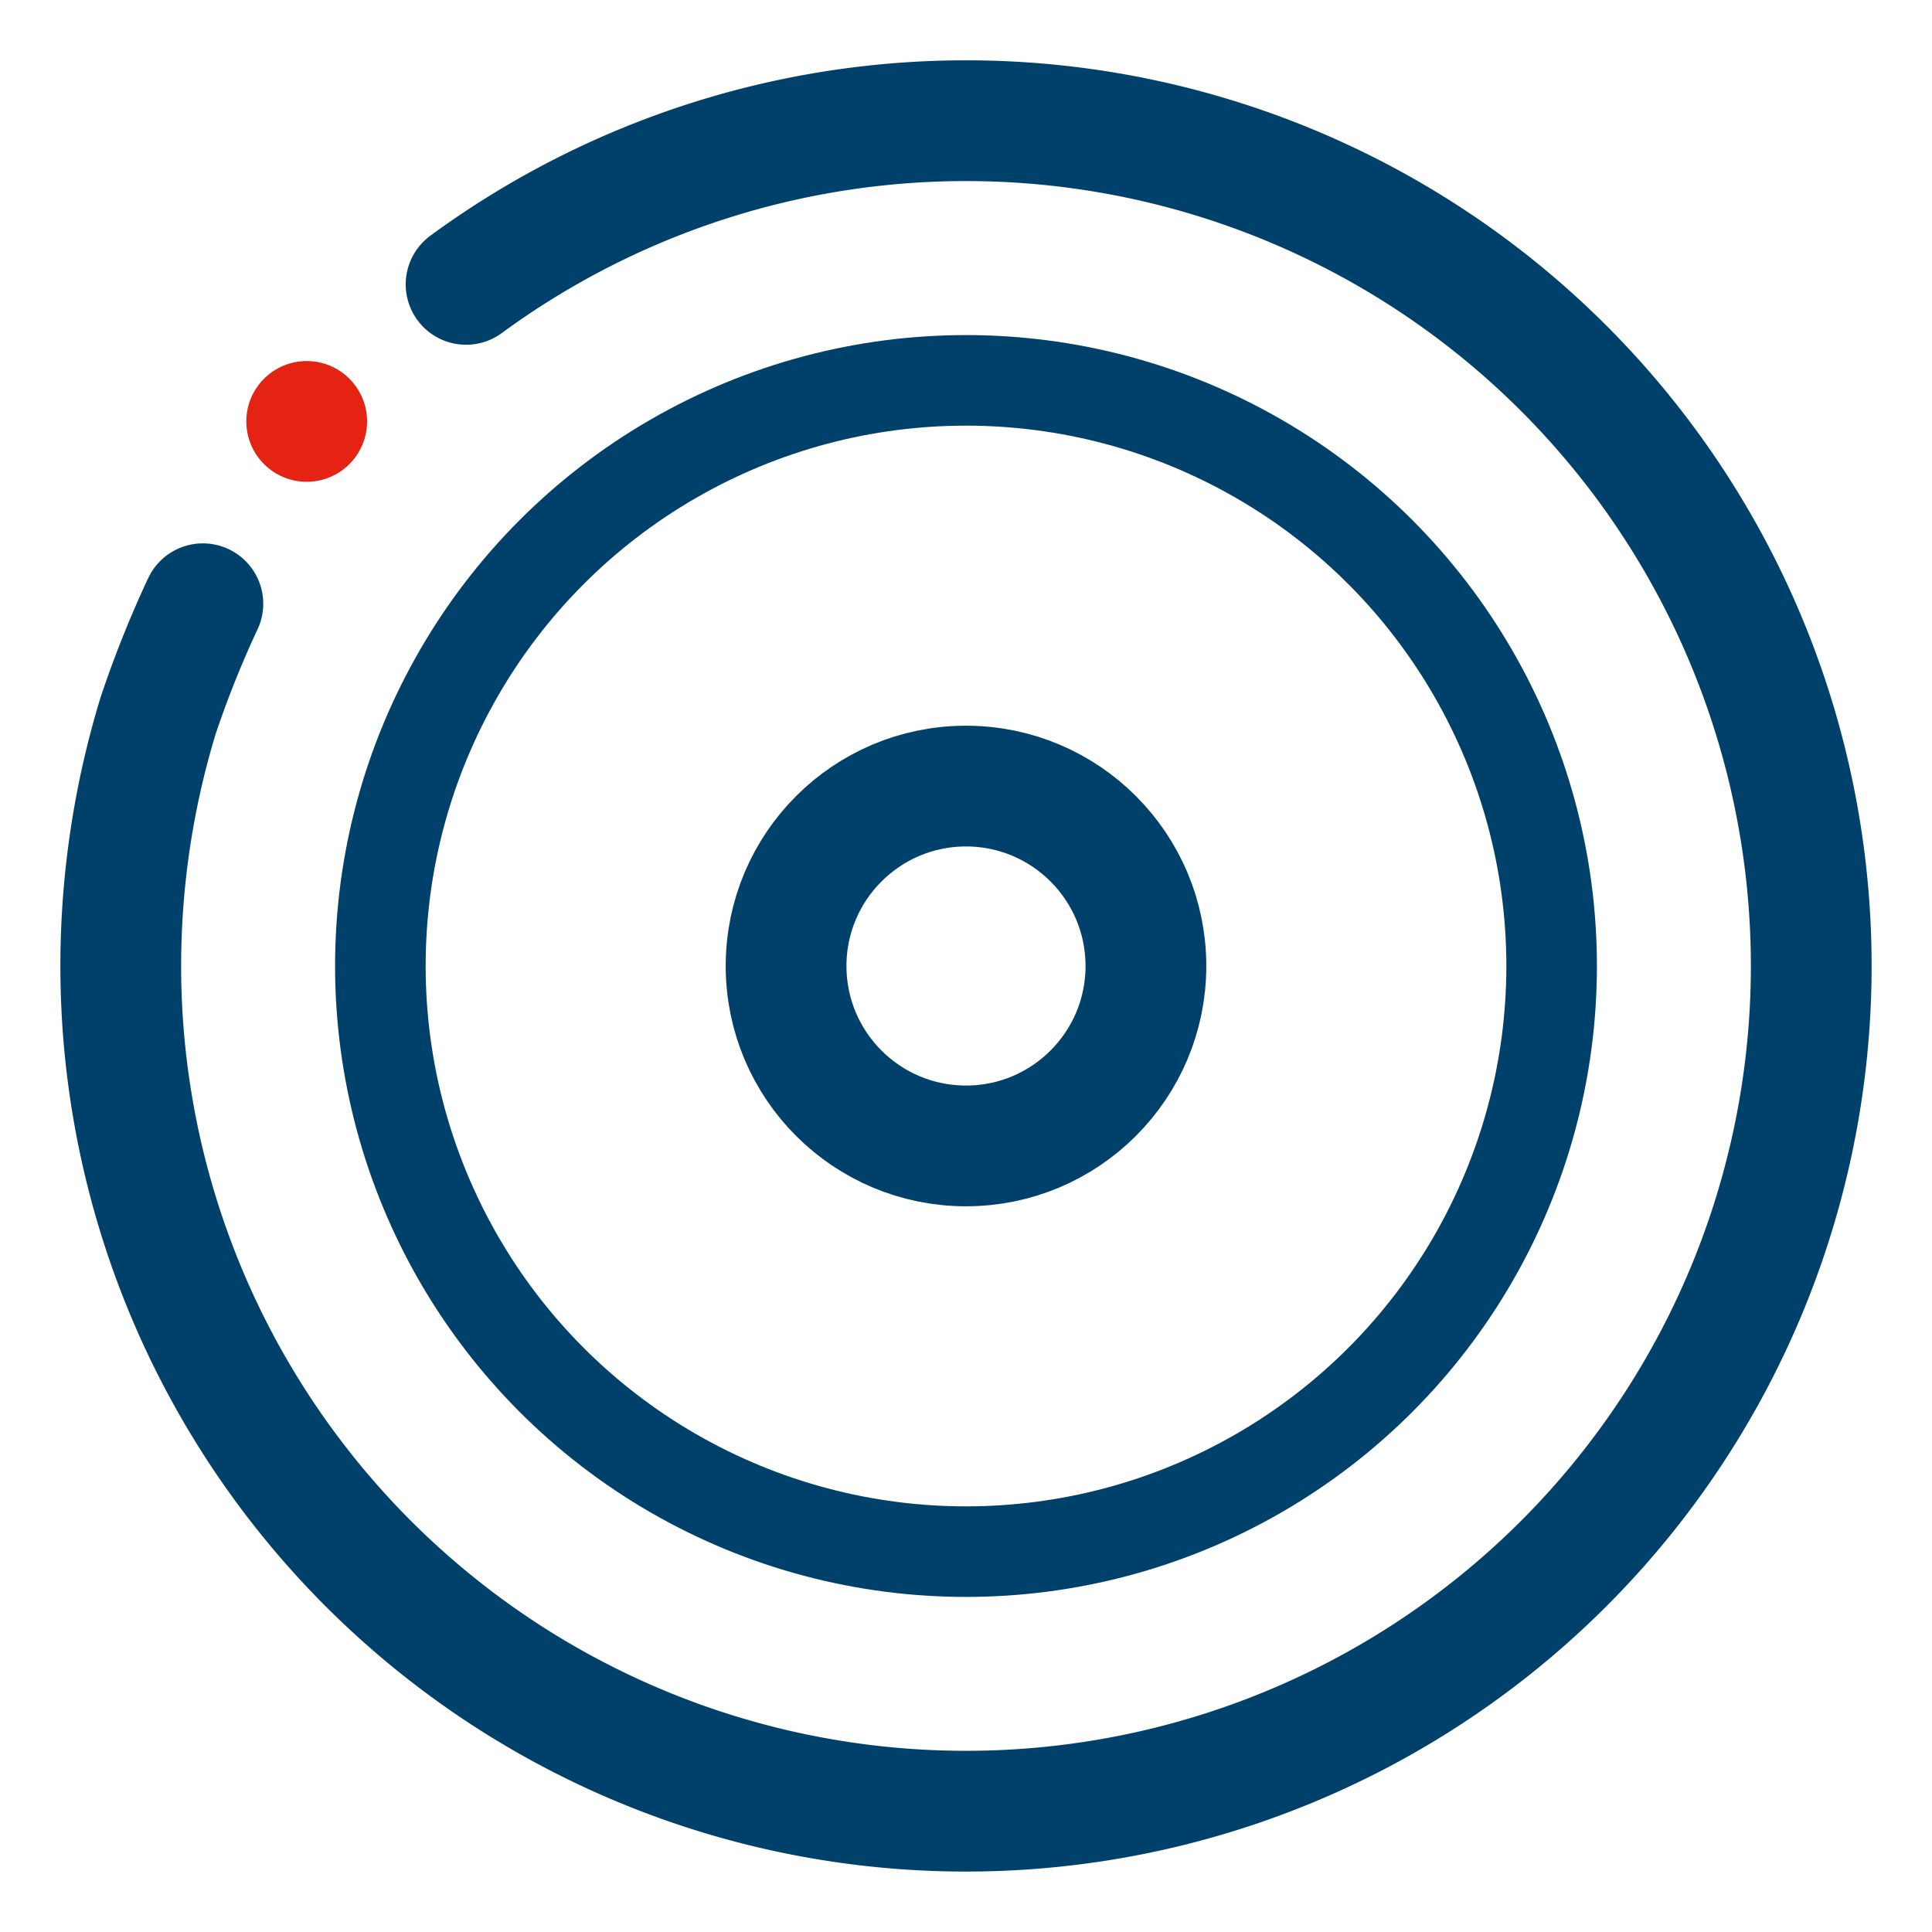
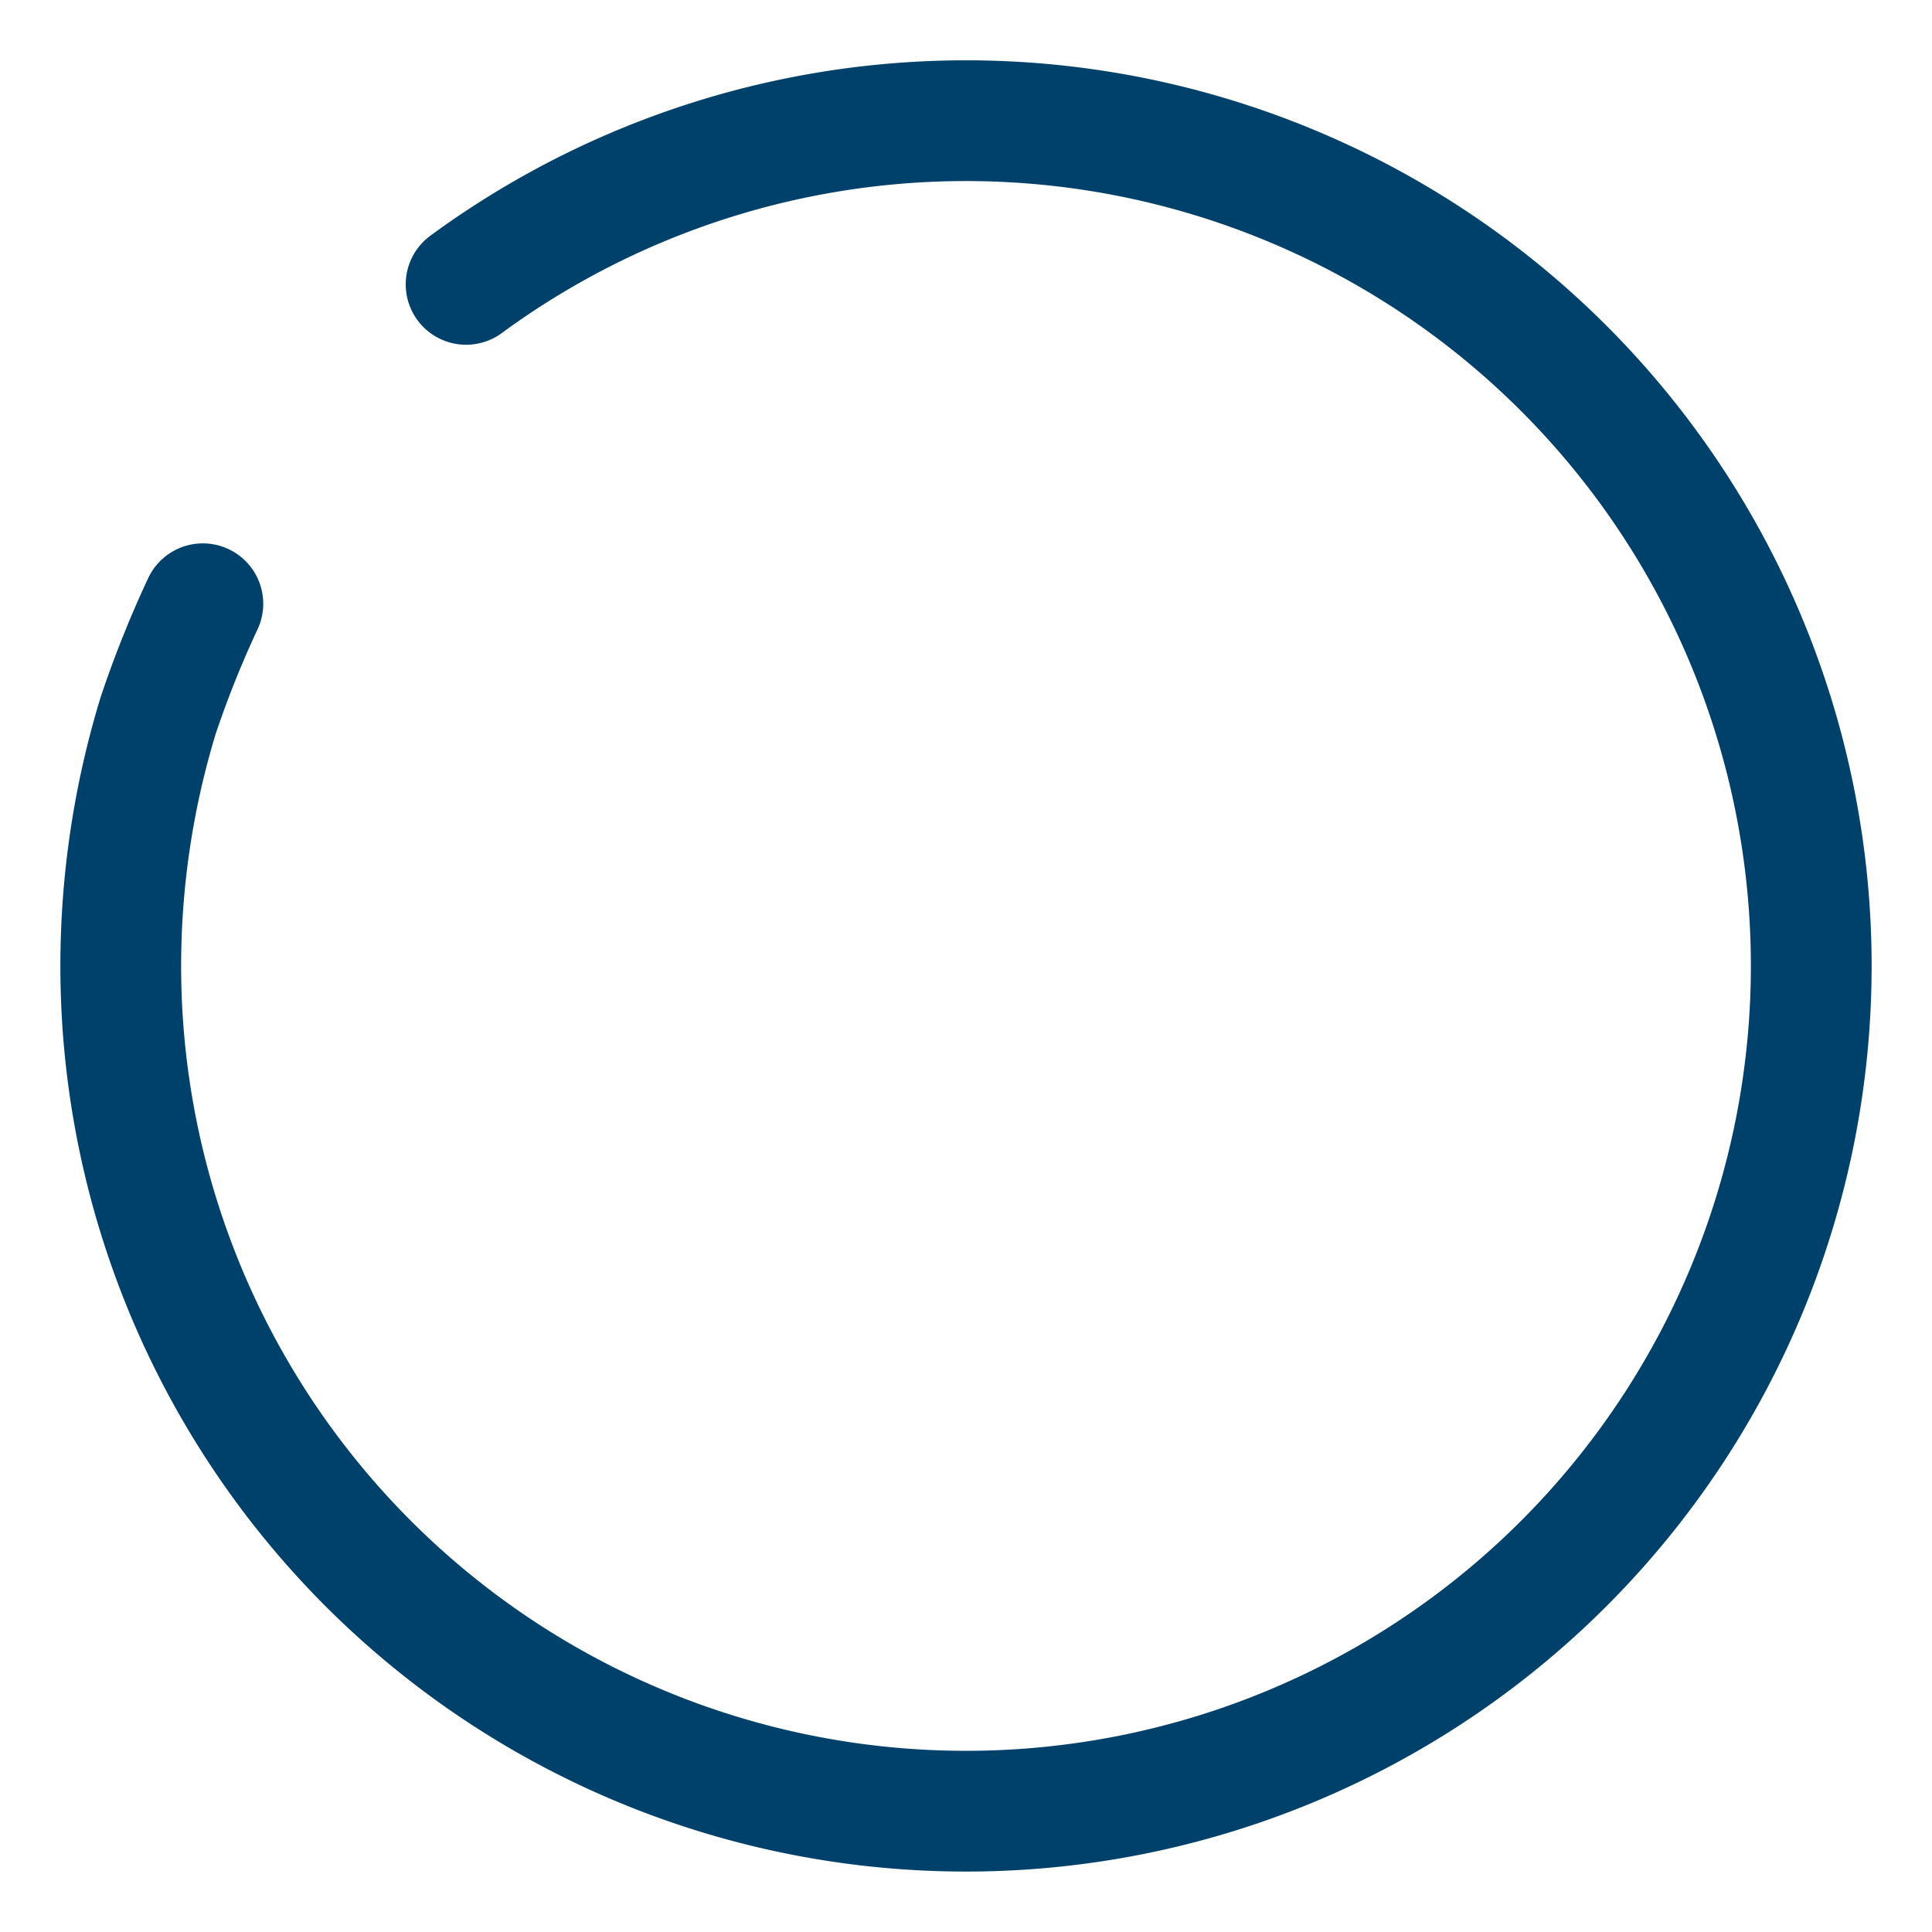
<svg xmlns="http://www.w3.org/2000/svg" viewBox="0 0 32 32">
  <defs>
    <style>.cls-1,.cls-2{fill:none;stroke:#00416c;stroke-linecap:round;stroke-linejoin:round;}.cls-1{stroke-width:2px;}.cls-2{stroke-width:1.5px;}.cls-3{fill:#e42313;}</style>
  </defs>
  <g id="Primer_plano" data-name="Primer plano">
-     <circle class="cls-1" cx="16" cy="16" r="2.98" />
    <path class="cls-1" d="M7.72,4.71A14,14,0,1,1,2,16a14.22,14.22,0,0,1,.62-4.15A17.48,17.48,0,0,1,3.36,10" />
-     <circle class="cls-2" cx="16" cy="16" r="9.7" />
-     <circle class="cls-3" cx="5.08" cy="6.98" r="1" />
  </g>
</svg>